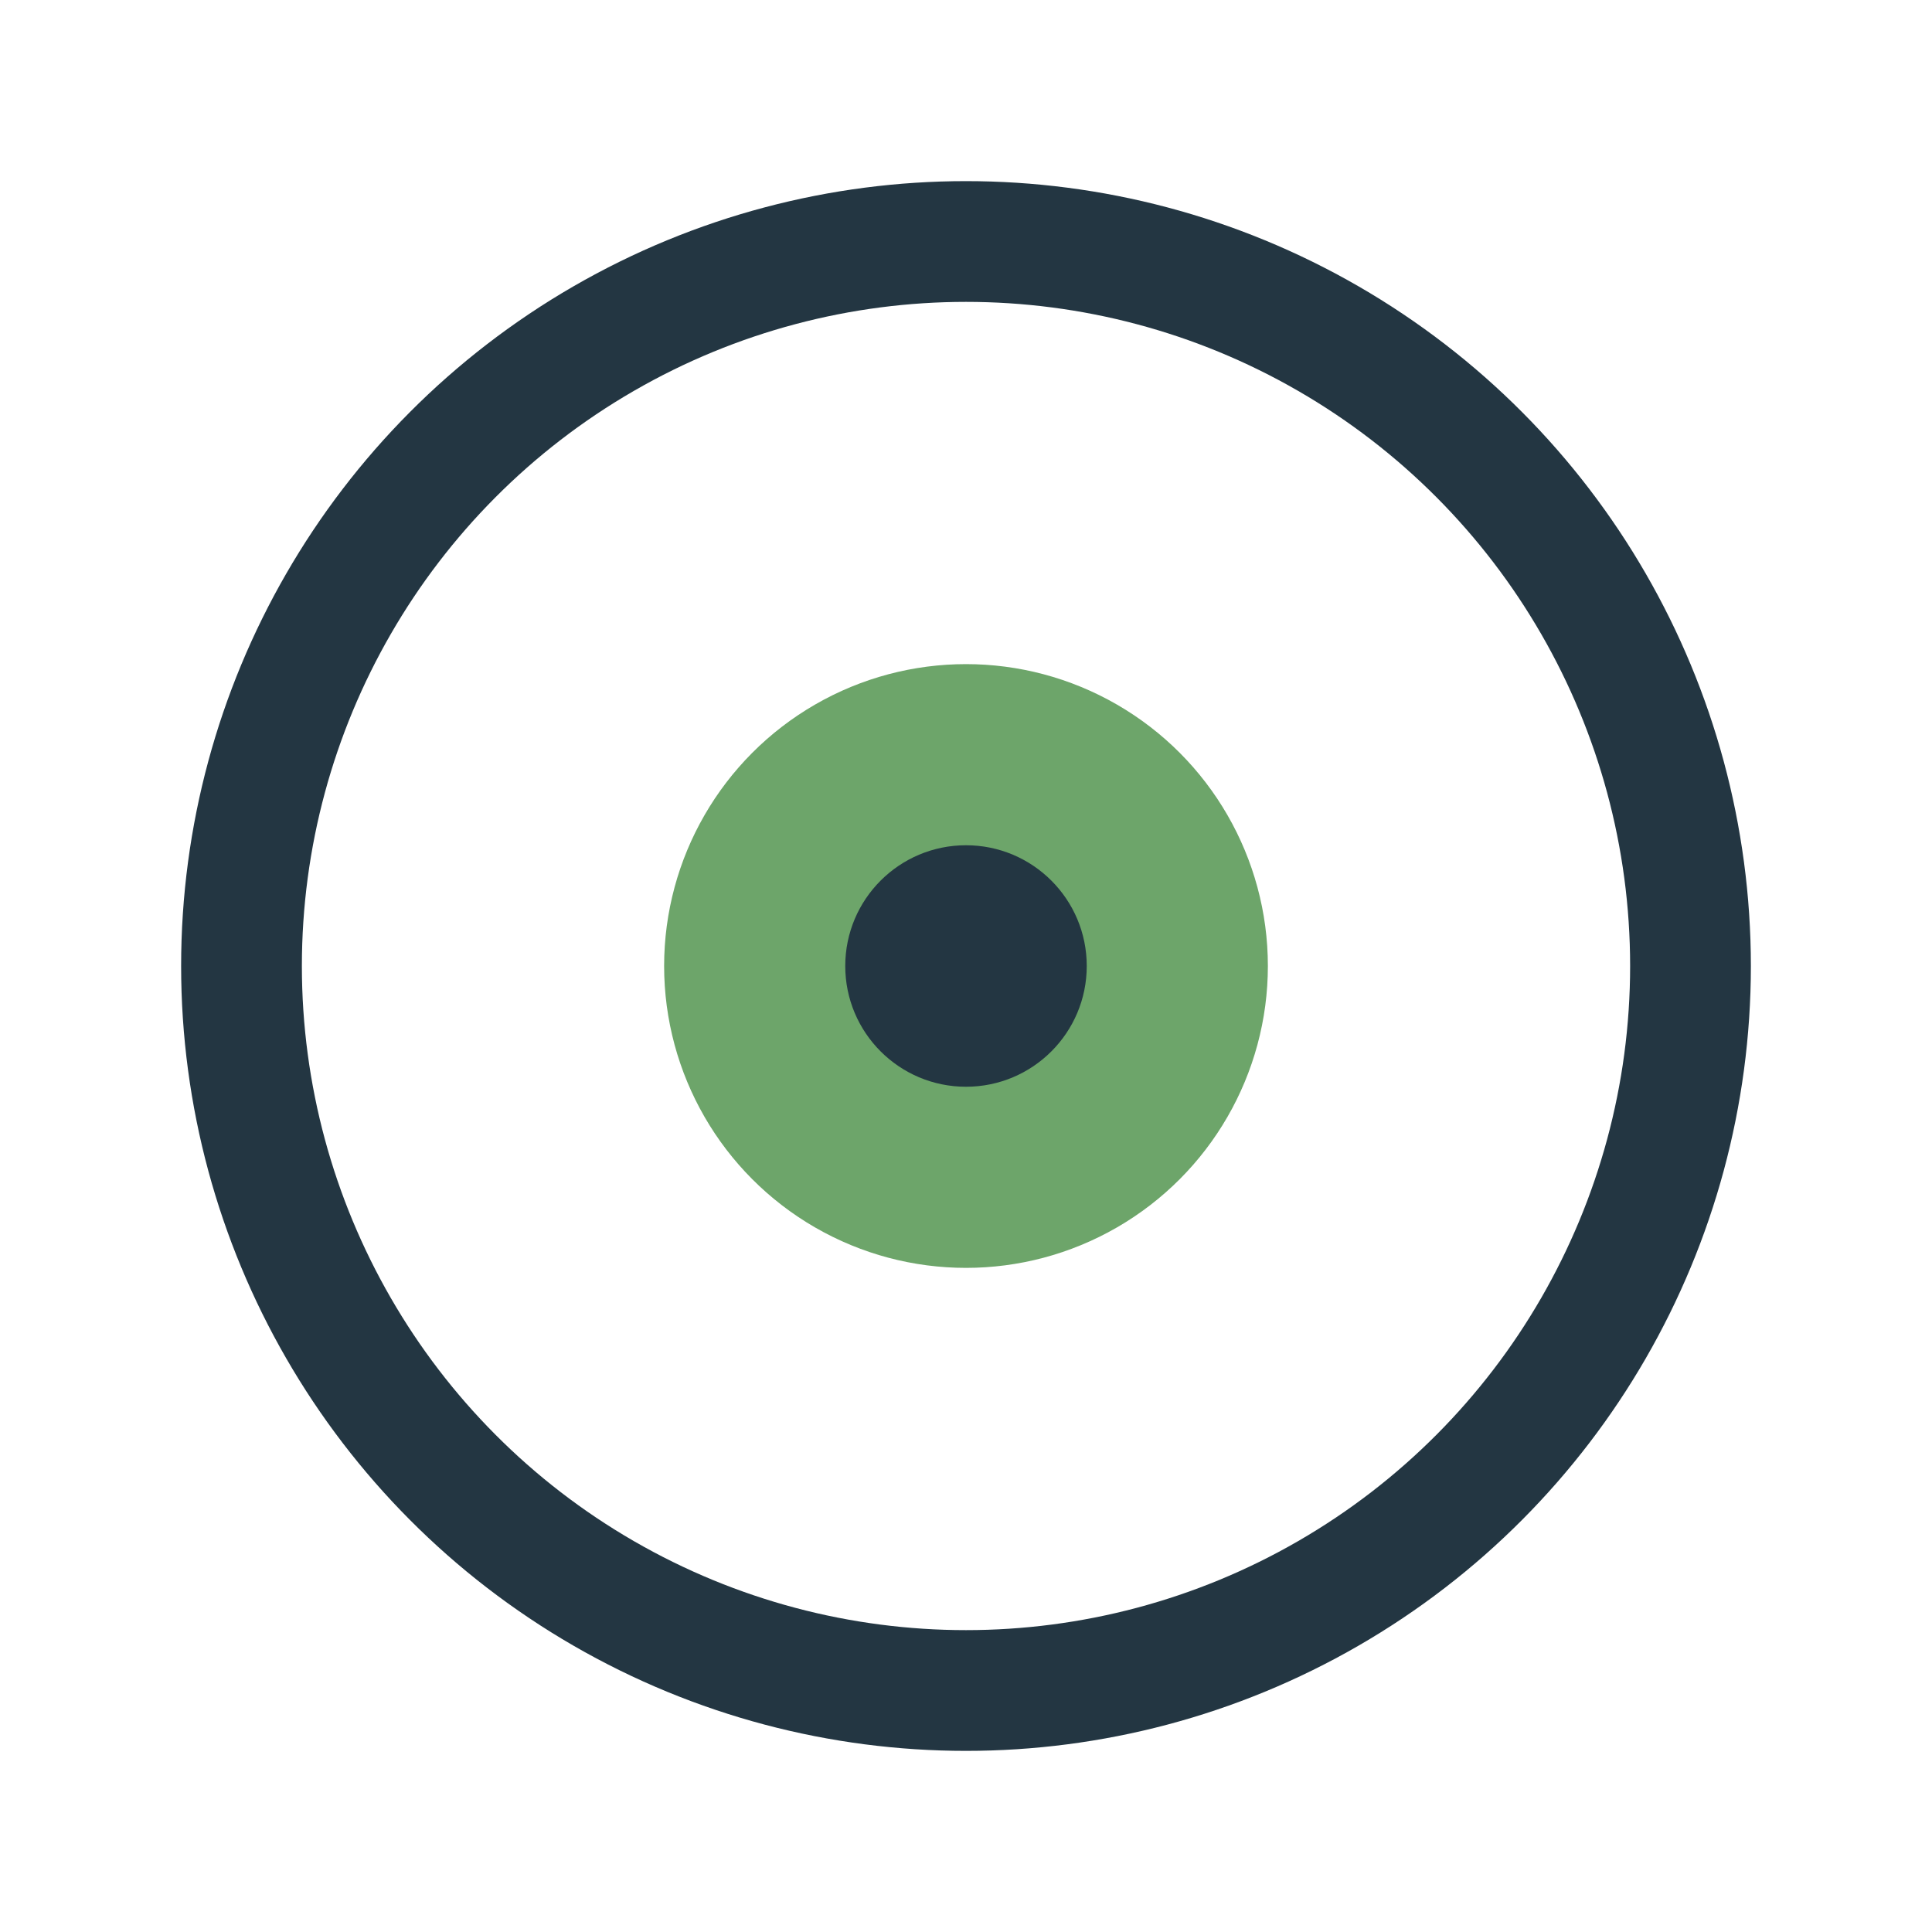
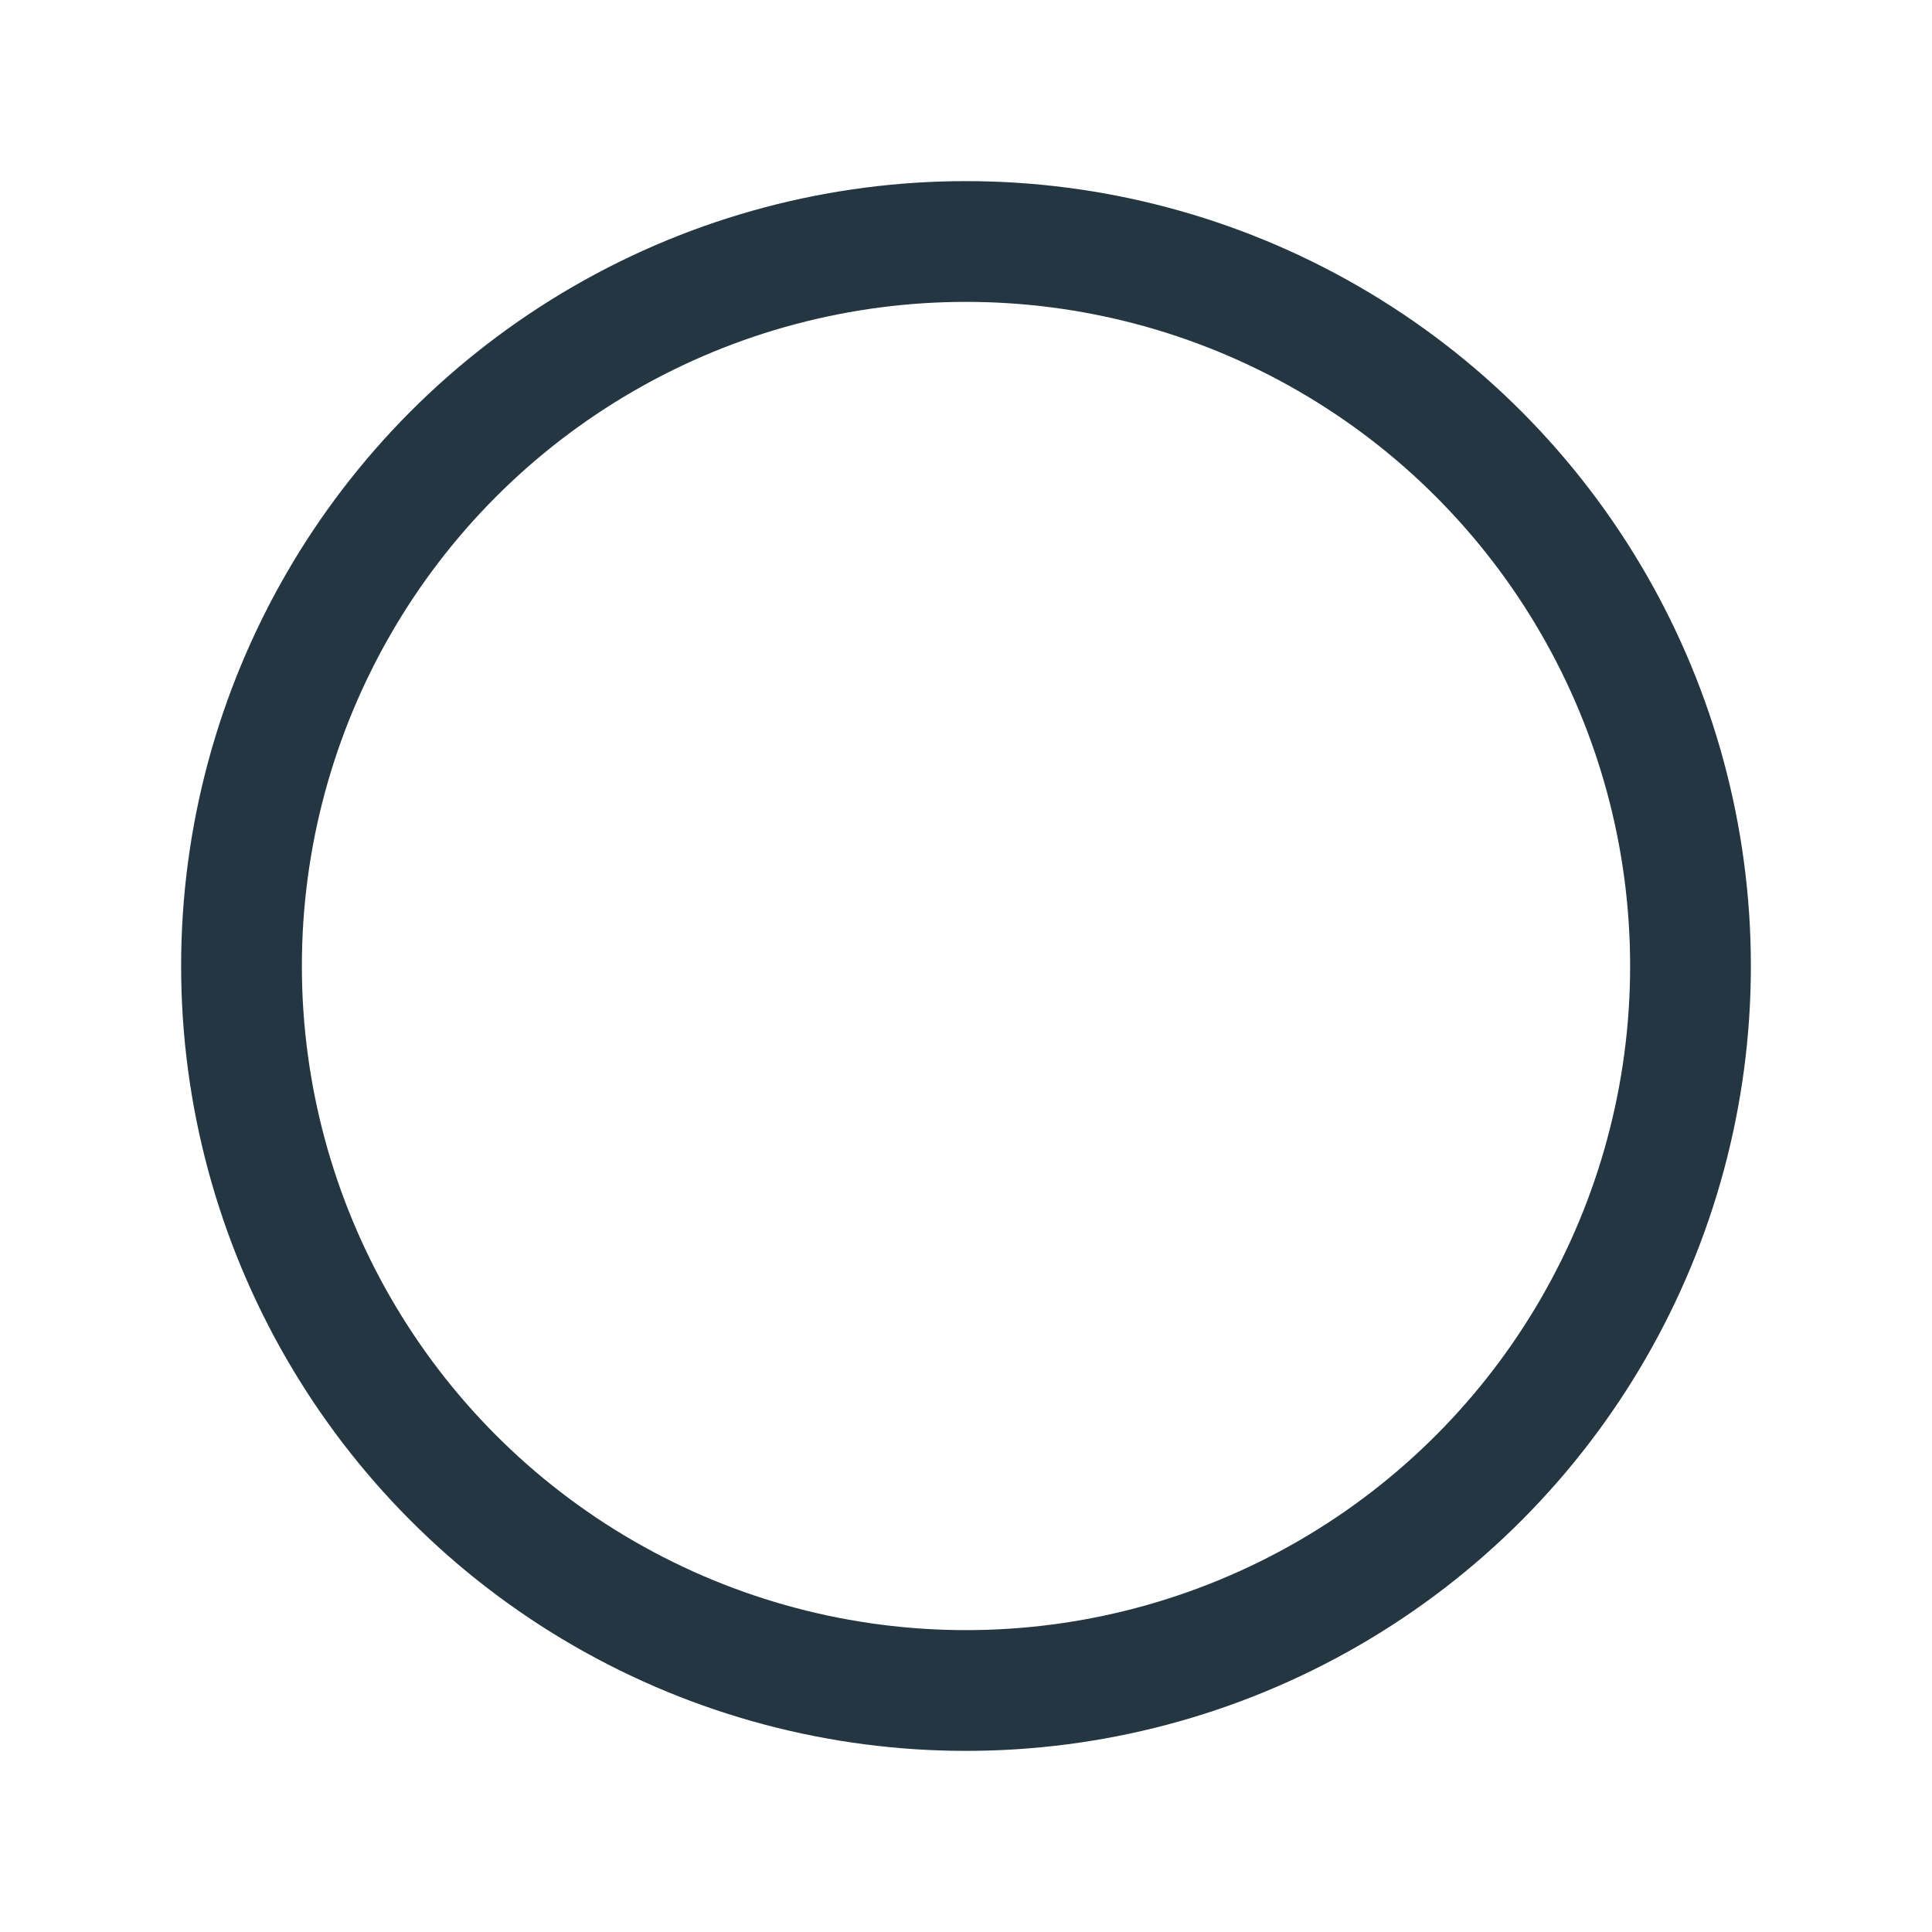
<svg xmlns="http://www.w3.org/2000/svg" width="32" height="32" viewBox="0 0 32 32">
  <circle cx="16" cy="16" r="12" fill="none" stroke="#233642" stroke-width="2" />
-   <circle cx="16" cy="16" r="5" fill="#6DA56A" />
-   <circle cx="16" cy="16" r="2" fill="#233642" />
</svg>